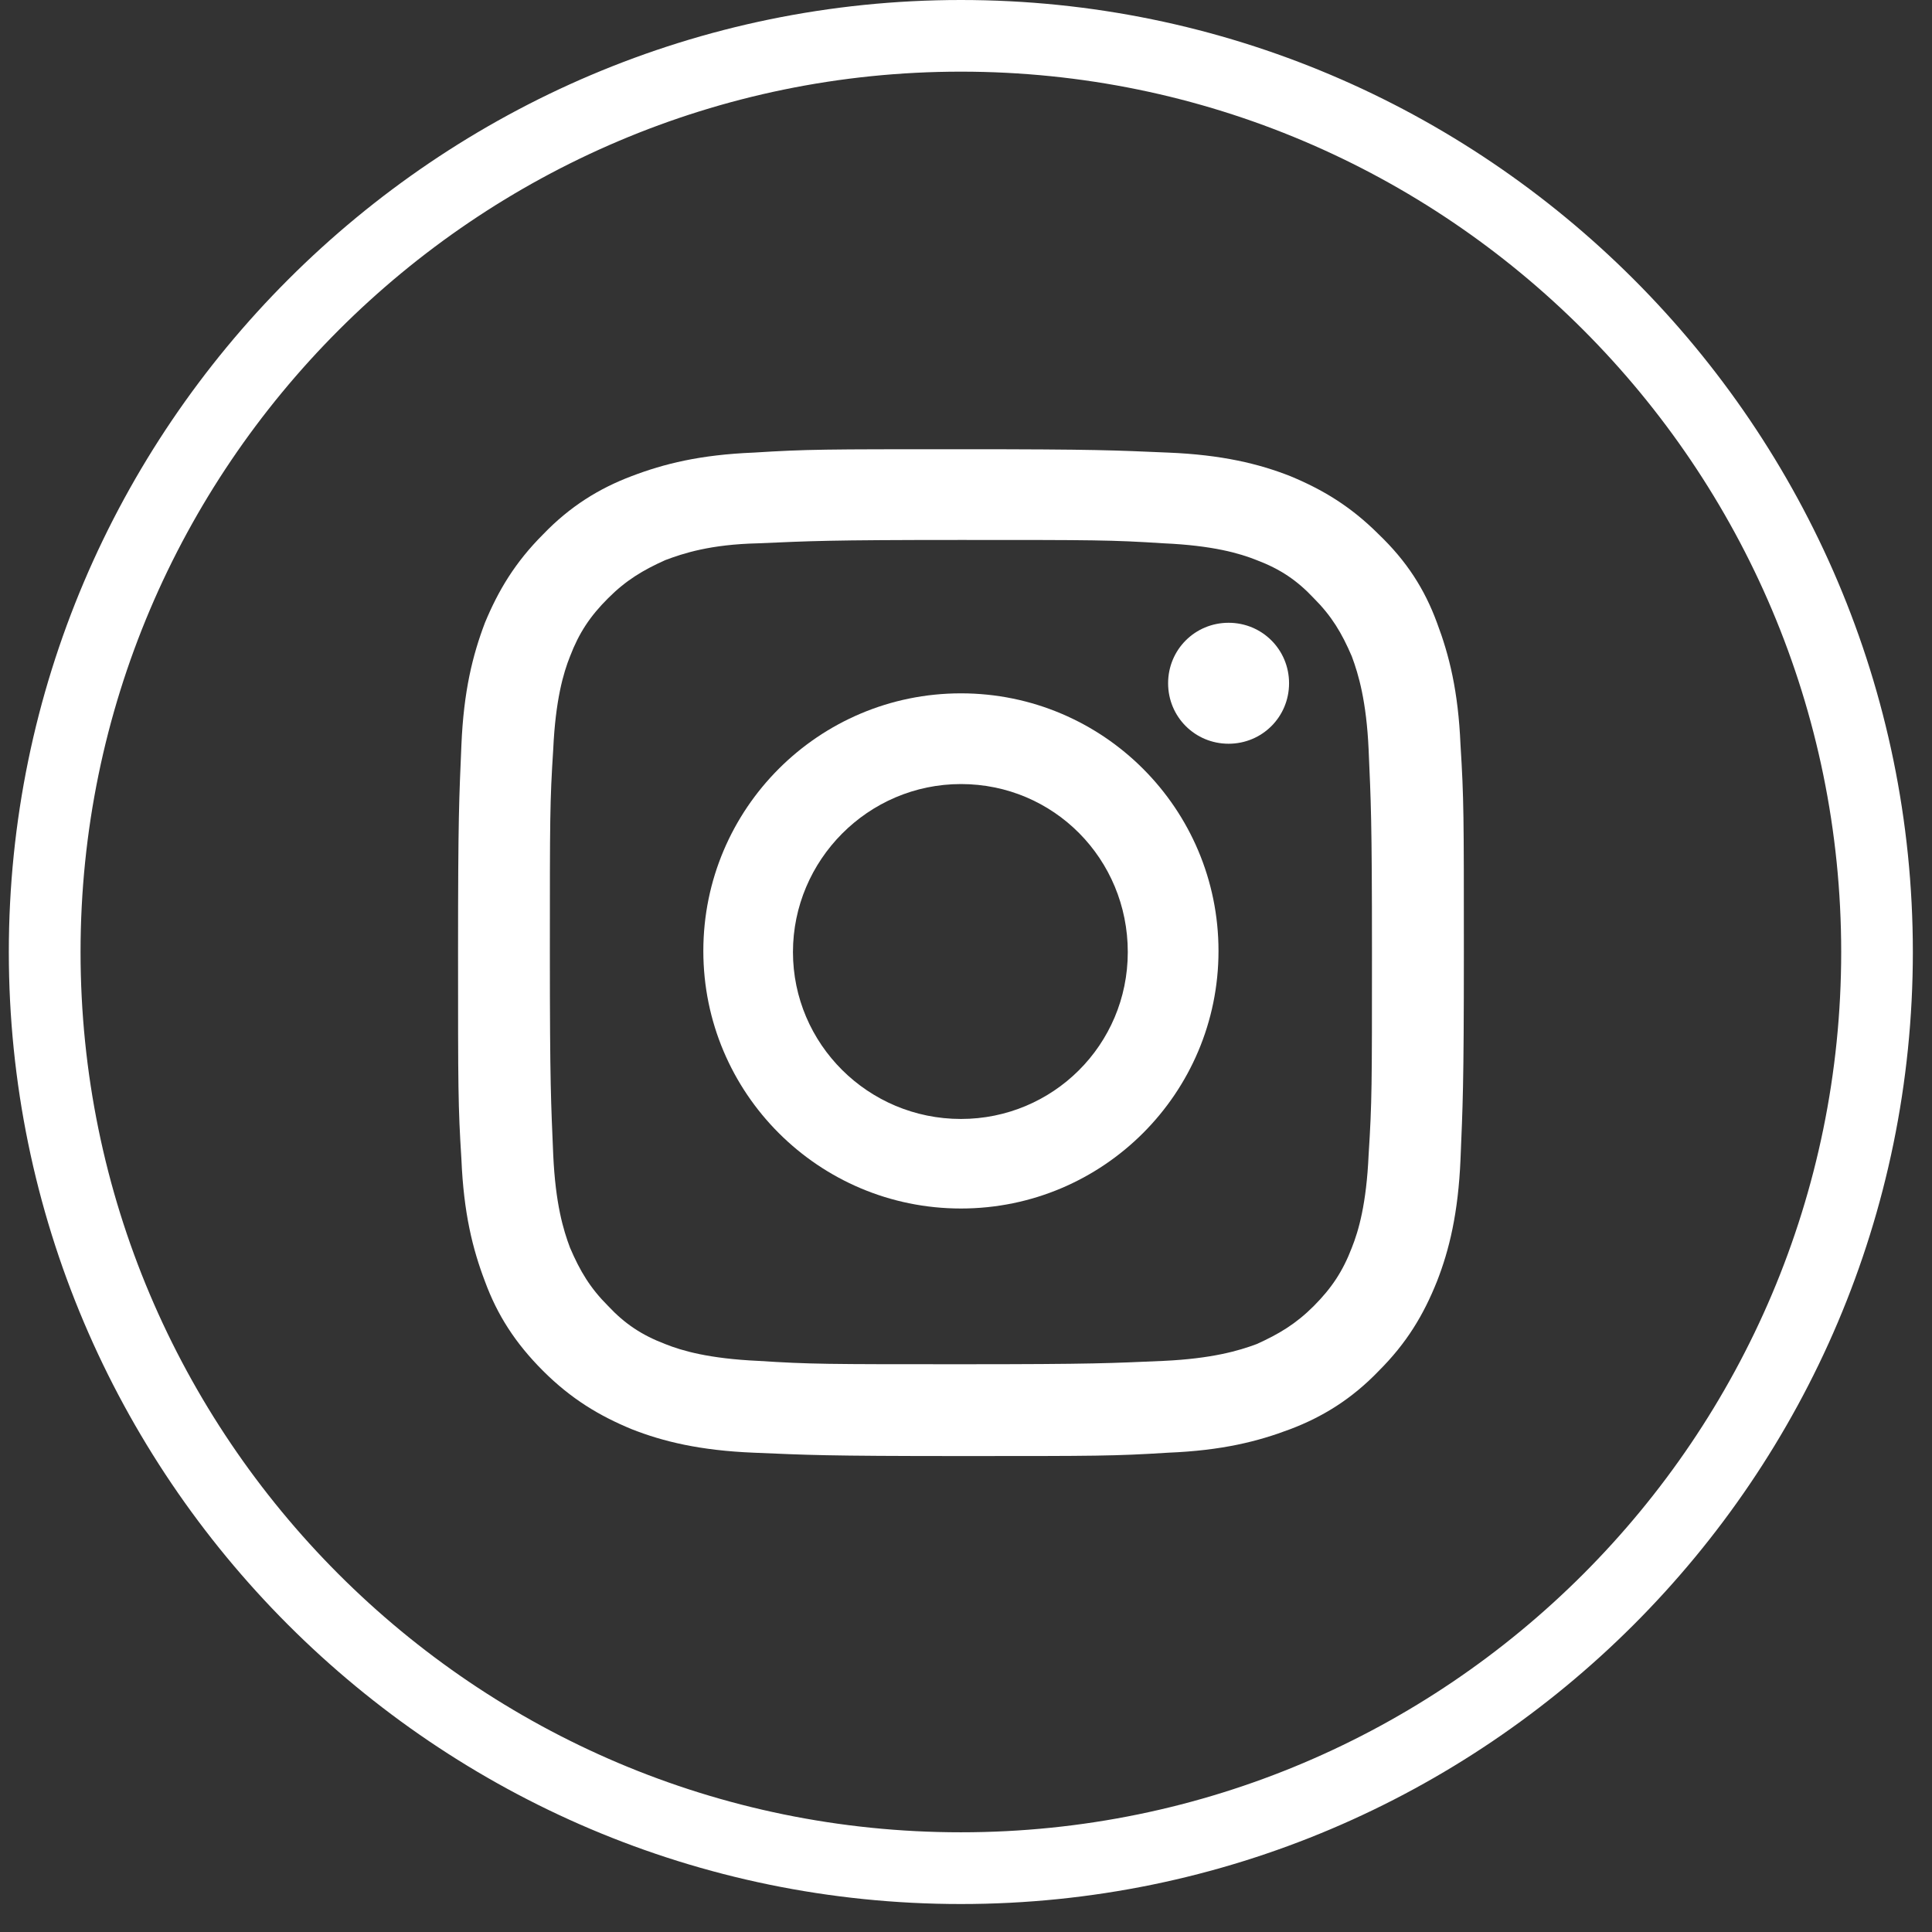
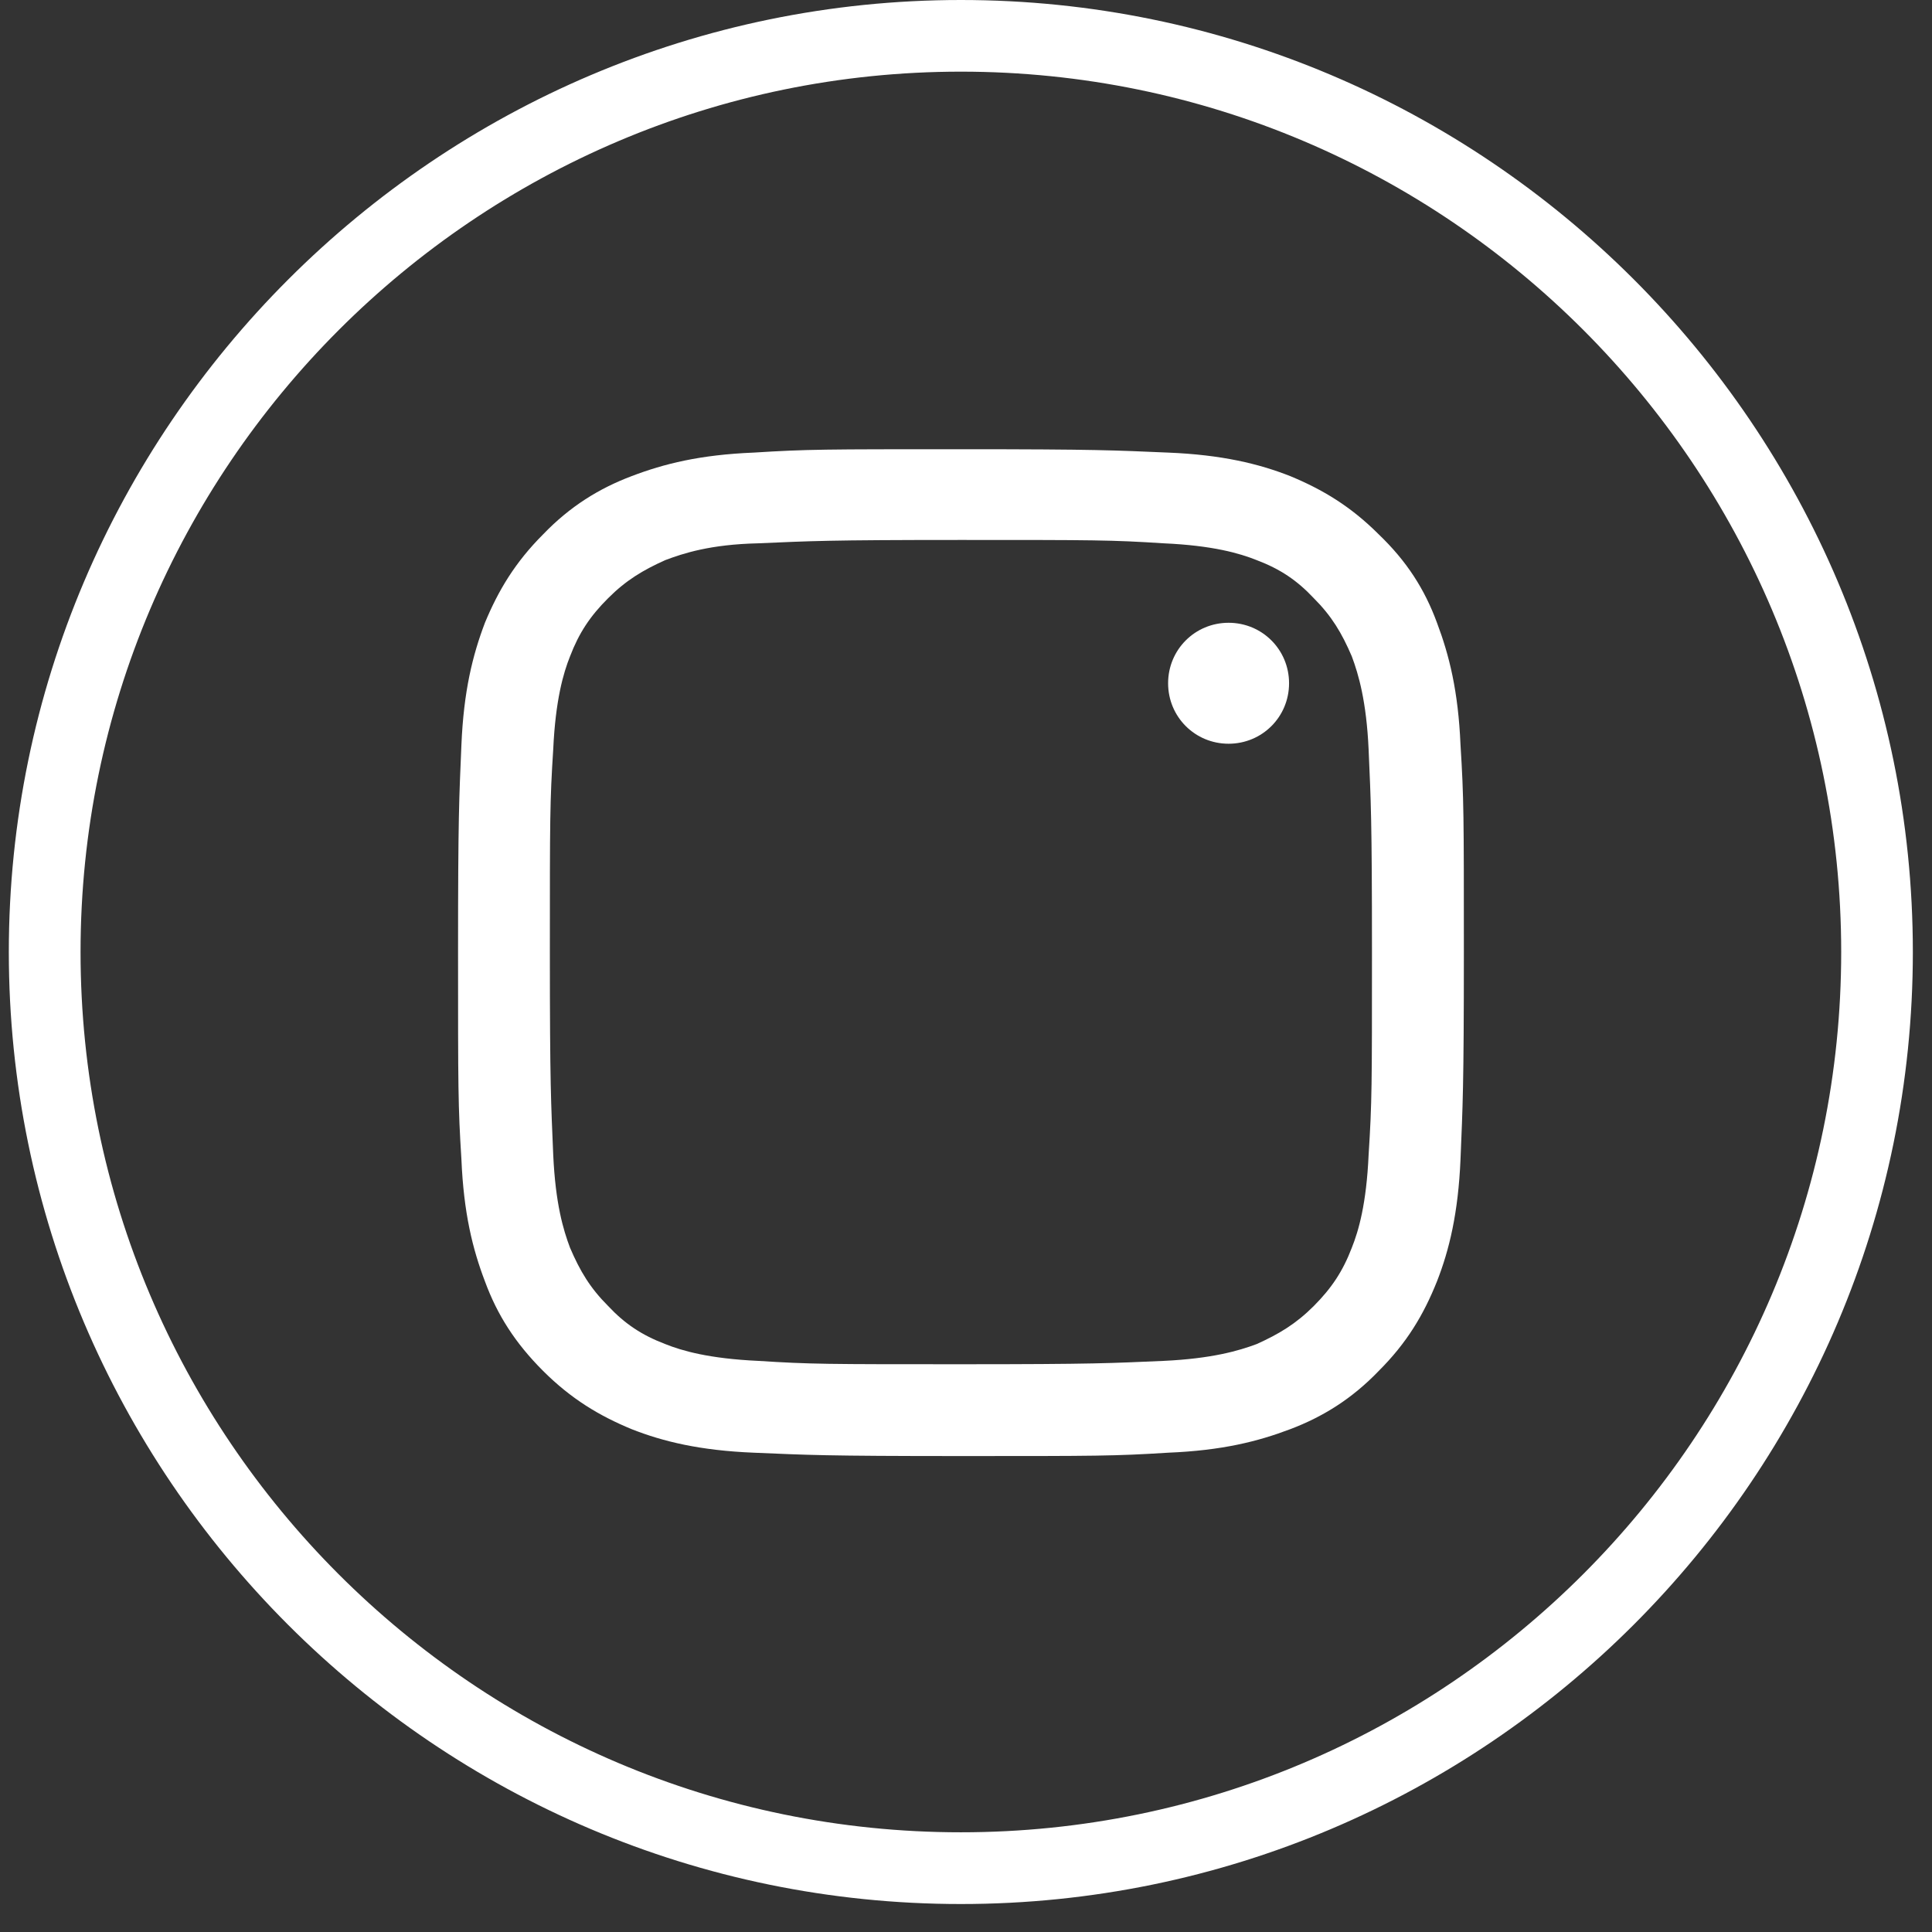
<svg xmlns="http://www.w3.org/2000/svg" width="23" height="23" viewBox="0 0 23 23" fill="none">
  <rect x="0" y="0" width="23" height="23" fill="#333333" stroke="none" />
  <path d="M11.439 22.667C5.185 22.667 0.105 17.573 0.105 11.333C0.105 5.093 5.199 0 11.439 0C17.679 0 22.772 5.08 22.772 11.333C22.772 17.587 17.679 22.667 11.439 22.667ZM11.439 0.853C5.665 0.853 0.959 5.56 0.959 11.333C0.959 17.107 5.652 21.813 11.439 21.813C17.226 21.813 21.919 17.107 21.919 11.333C21.919 5.56 17.226 0.853 11.439 0.853Z" fill="white" />
  <path d="M11.44 6.428C13.04 6.428 13.226 6.428 13.853 6.468C14.44 6.494 14.76 6.588 14.96 6.668C15.24 6.774 15.44 6.908 15.64 7.121C15.853 7.334 15.973 7.534 16.093 7.814C16.173 8.028 16.267 8.348 16.293 8.921C16.32 9.548 16.333 9.734 16.333 11.334C16.333 12.934 16.333 13.121 16.293 13.748C16.267 14.334 16.173 14.654 16.093 14.854C15.986 15.134 15.853 15.334 15.64 15.548C15.427 15.761 15.226 15.881 14.96 16.001C14.746 16.081 14.427 16.174 13.853 16.201C13.226 16.228 13.04 16.241 11.44 16.241C9.84 16.241 9.653 16.241 9.026 16.201C8.44 16.174 8.12 16.081 7.92 16.001C7.64 15.894 7.44 15.761 7.24 15.548C7.026 15.334 6.906 15.134 6.786 14.854C6.706 14.641 6.613 14.334 6.586 13.748C6.56 13.121 6.546 12.934 6.546 11.334C6.546 9.734 6.546 9.548 6.586 8.921C6.613 8.334 6.706 8.014 6.786 7.814C6.893 7.534 7.026 7.334 7.24 7.121C7.453 6.908 7.653 6.788 7.92 6.668C8.133 6.588 8.453 6.481 9.026 6.468C9.653 6.441 9.84 6.428 11.44 6.428ZM11.44 5.348C9.813 5.348 9.613 5.348 8.973 5.388C8.333 5.414 7.906 5.521 7.52 5.668C7.133 5.814 6.786 6.028 6.466 6.361C6.133 6.694 5.933 7.028 5.773 7.414C5.626 7.801 5.52 8.228 5.493 8.868C5.466 9.508 5.453 9.708 5.453 11.334C5.453 12.961 5.453 13.161 5.493 13.801C5.52 14.441 5.626 14.868 5.773 15.254C5.92 15.654 6.133 15.988 6.466 16.321C6.8 16.654 7.133 16.854 7.52 17.014C7.893 17.161 8.333 17.268 8.973 17.294C9.613 17.321 9.813 17.334 11.44 17.334C13.066 17.334 13.267 17.334 13.906 17.294C14.546 17.268 14.973 17.161 15.36 17.014C15.746 16.868 16.093 16.654 16.413 16.321C16.747 15.988 16.947 15.654 17.107 15.254C17.253 14.881 17.36 14.441 17.387 13.801C17.413 13.161 17.427 12.961 17.427 11.334C17.427 9.708 17.427 9.508 17.387 8.868C17.36 8.228 17.253 7.801 17.107 7.414C16.96 7.014 16.747 6.681 16.413 6.361C16.08 6.028 15.746 5.828 15.36 5.668C14.986 5.521 14.546 5.414 13.906 5.388C13.267 5.361 13.066 5.348 11.44 5.348Z" fill="white" />
-   <path d="M11.44 8.254C9.746 8.254 8.373 9.627 8.373 11.321C8.373 13.014 9.746 14.387 11.44 14.387C13.133 14.387 14.506 13.014 14.506 11.321C14.506 9.627 13.133 8.254 11.44 8.254ZM11.44 13.321C10.333 13.321 9.44 12.427 9.44 11.334C9.44 10.241 10.333 9.334 11.44 9.334C12.546 9.334 13.426 10.227 13.426 11.334C13.426 12.441 12.533 13.321 11.44 13.321Z" fill="white" />
  <path d="M15.346 8.134C15.346 8.534 15.026 8.854 14.626 8.854C14.226 8.854 13.906 8.534 13.906 8.134C13.906 7.734 14.226 7.414 14.626 7.414C15.026 7.414 15.346 7.734 15.346 8.134Z" fill="white" />
</svg>